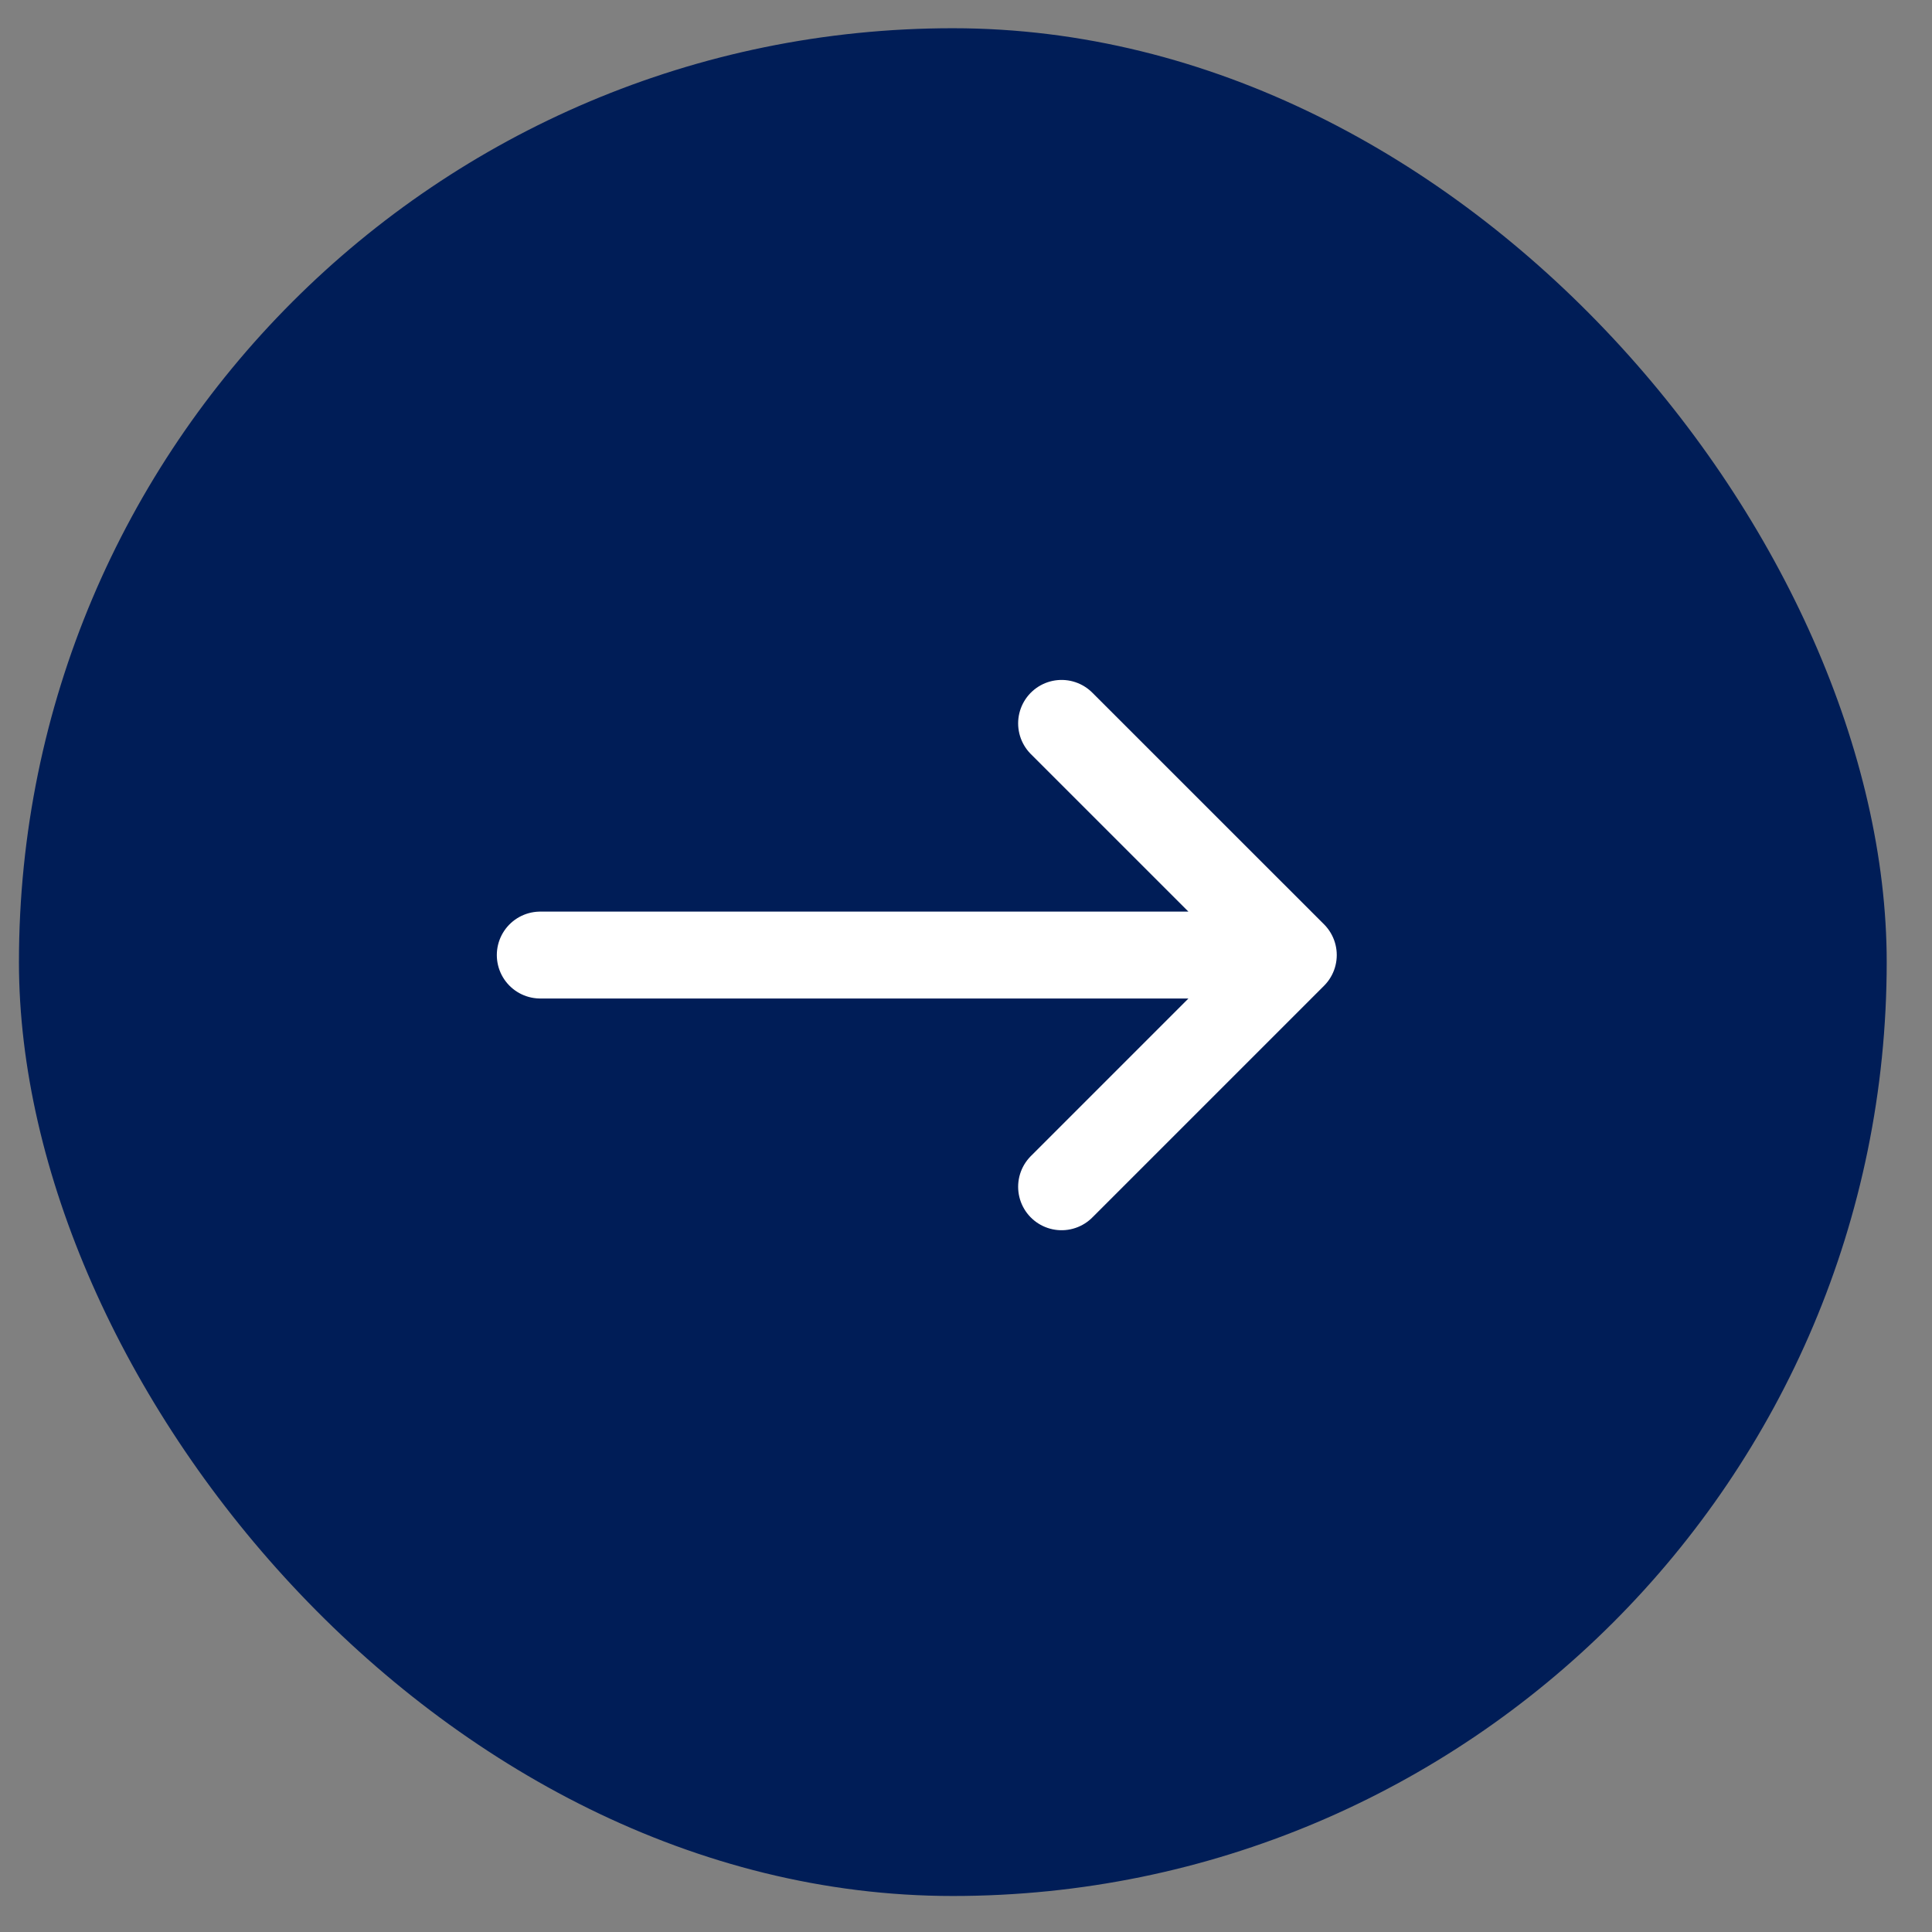
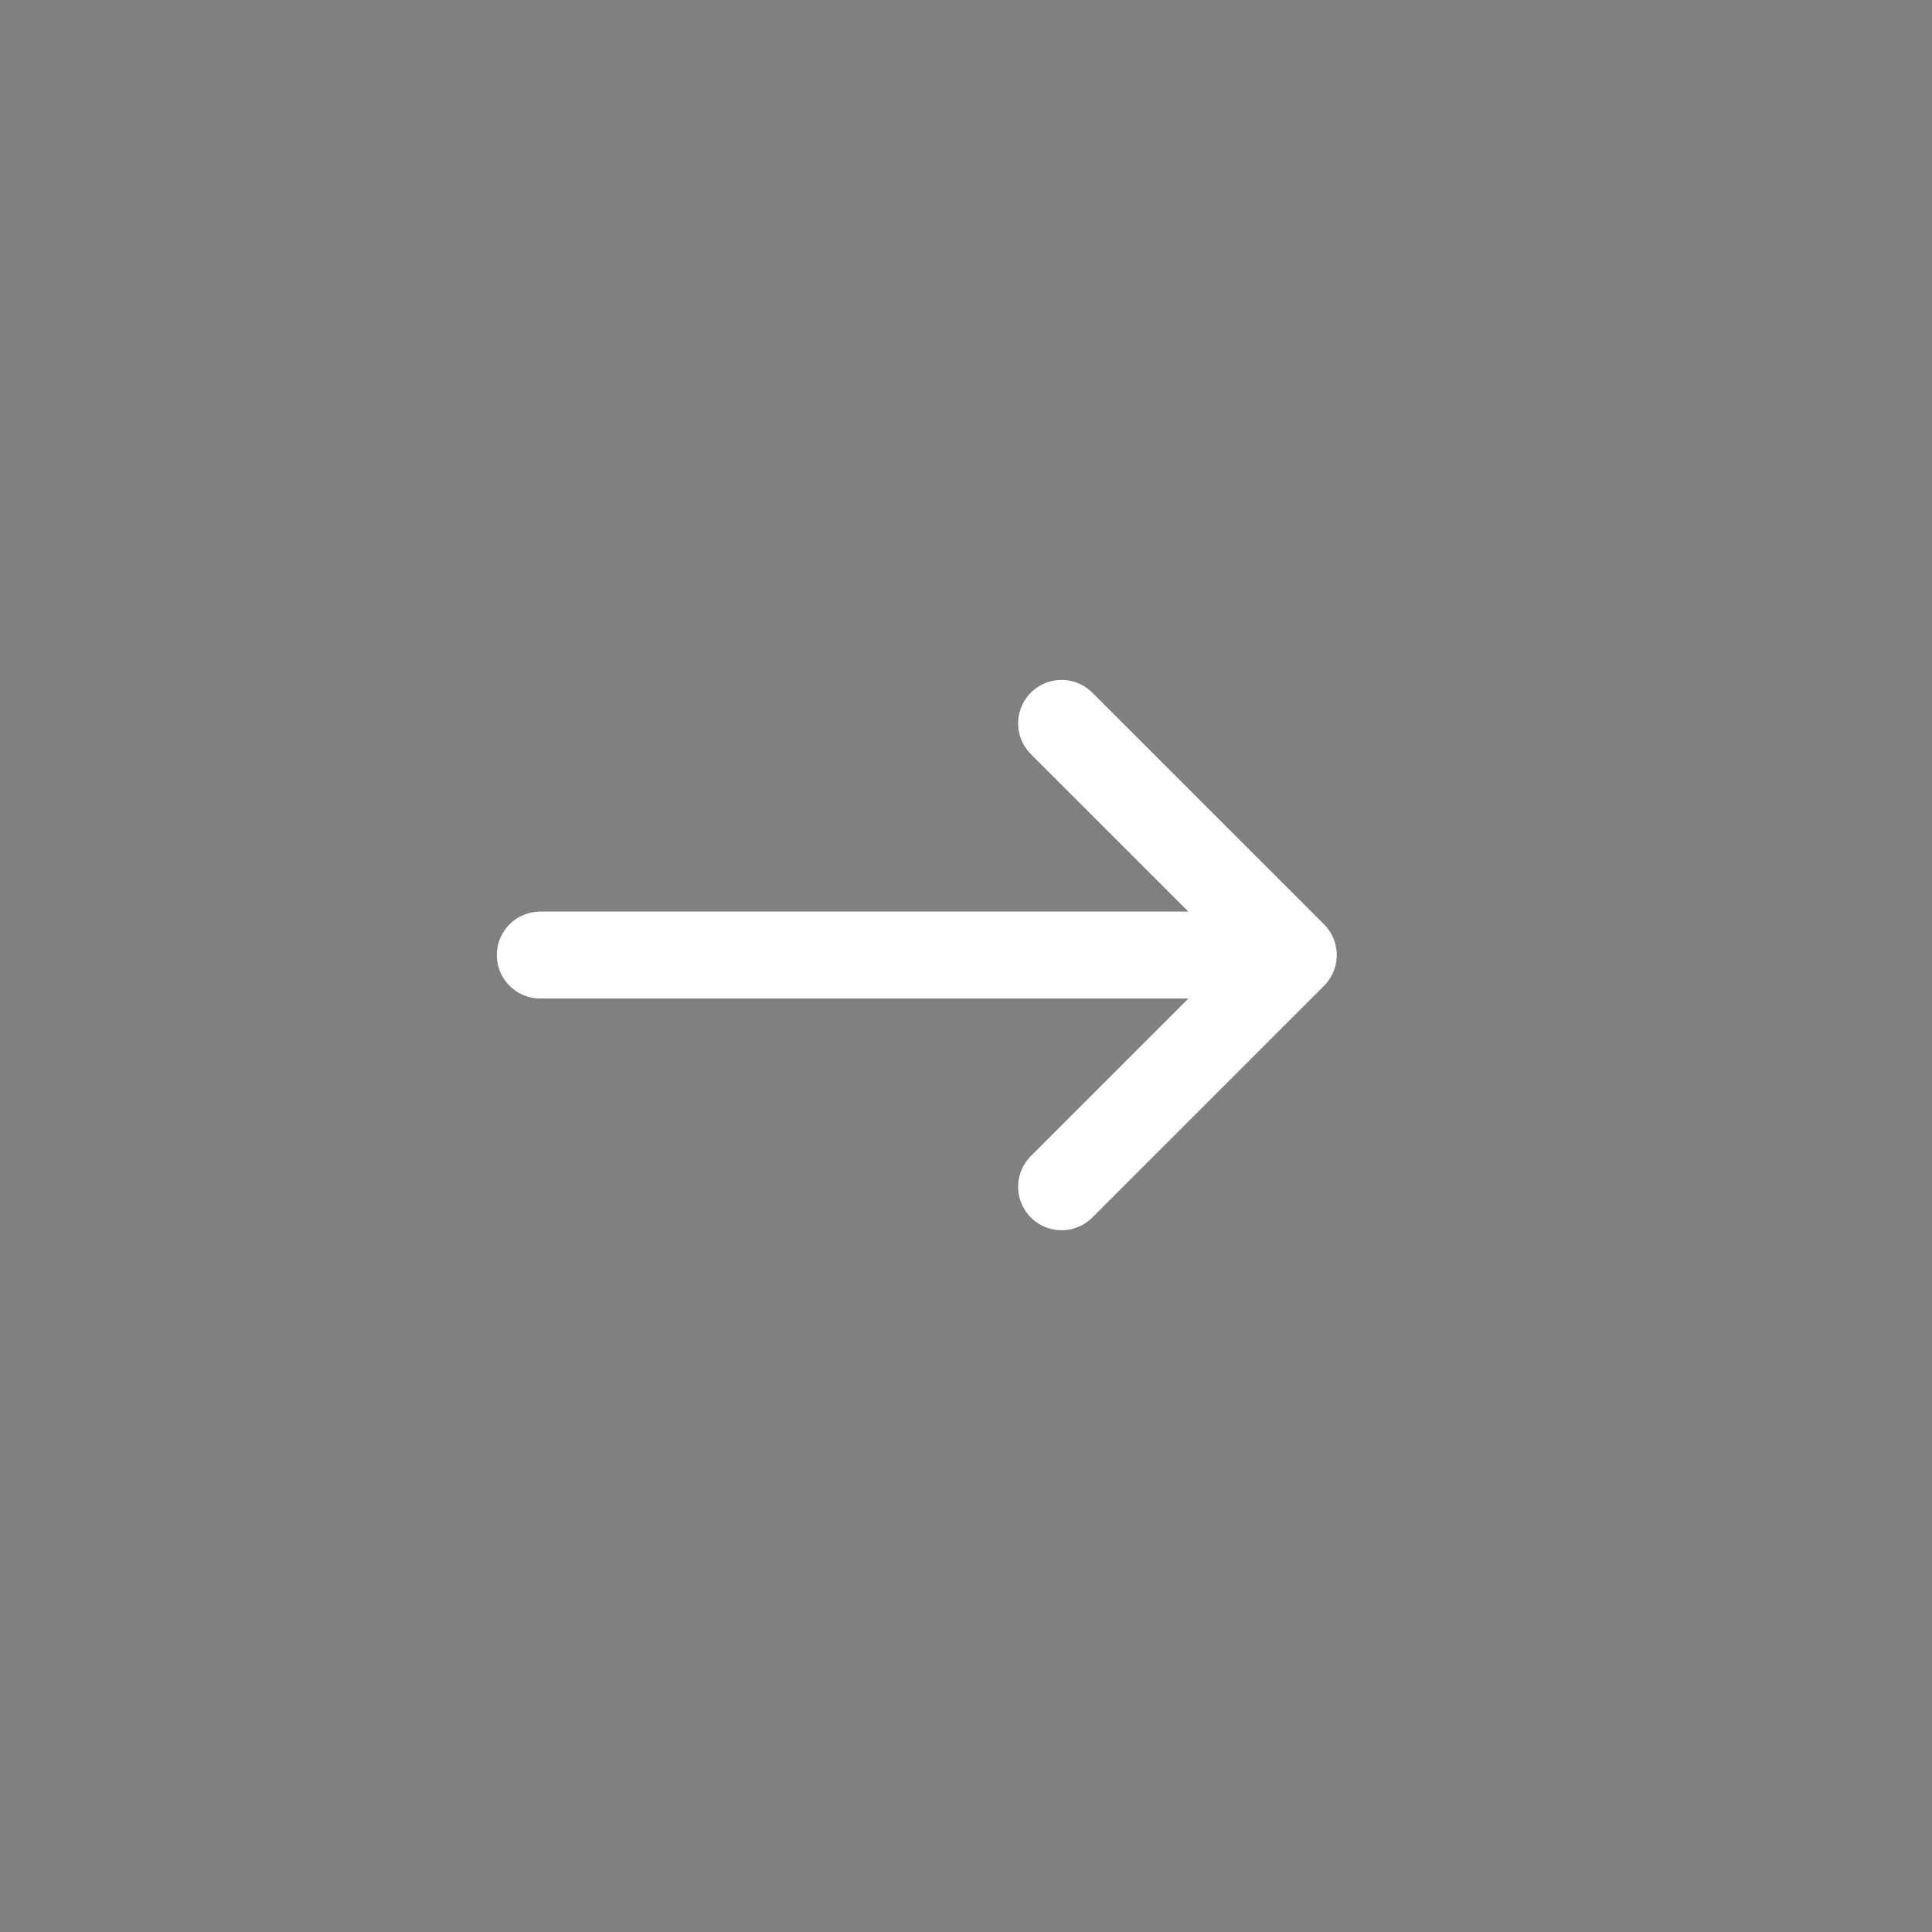
<svg xmlns="http://www.w3.org/2000/svg" width="36" height="36" viewBox="0 0 36 36" fill="none">
  <rect x="0" y="0" width="36" height="36" fill="#808080" stroke="none" />
-   <rect x="0.353" y="0.526" width="34.803" height="34.803" rx="17.402" fill="#001D57" />
  <path d="M10.067 17.796H24.099M24.099 17.796L19.781 13.479M24.099 17.796L19.781 22.114" stroke="white" stroke-width="1.619" stroke-linecap="round" stroke-linejoin="round" />
</svg>